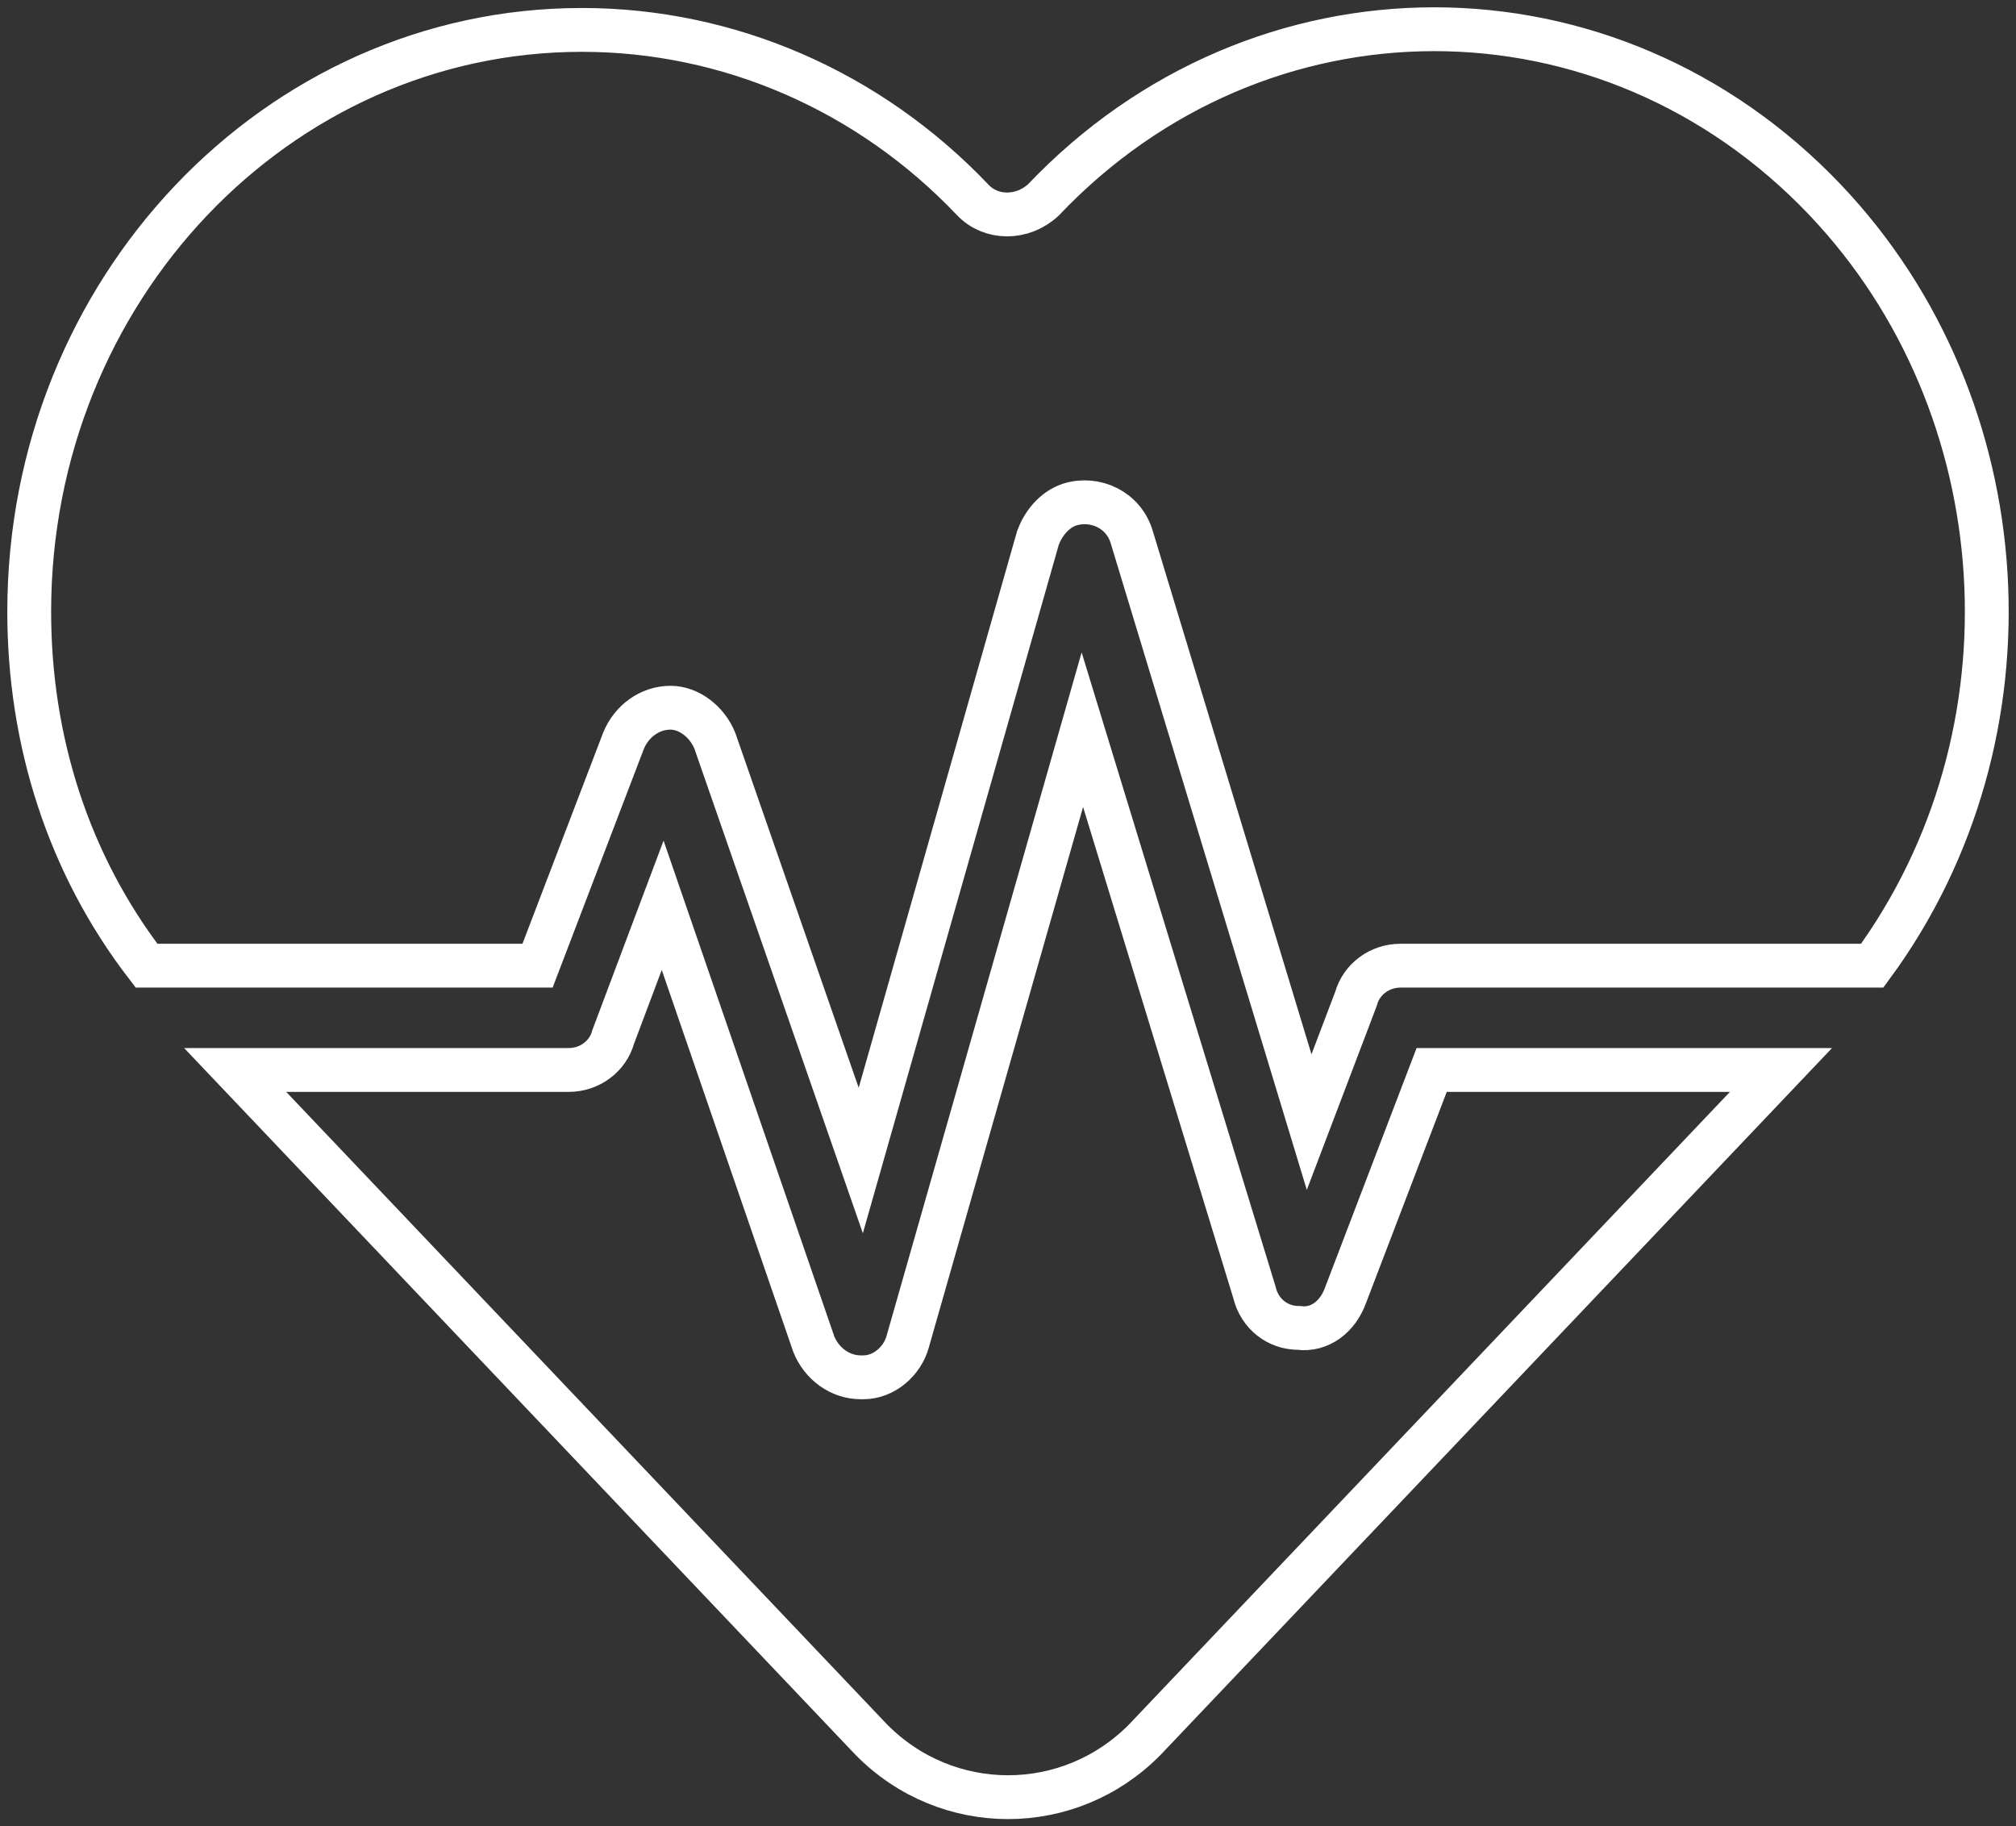
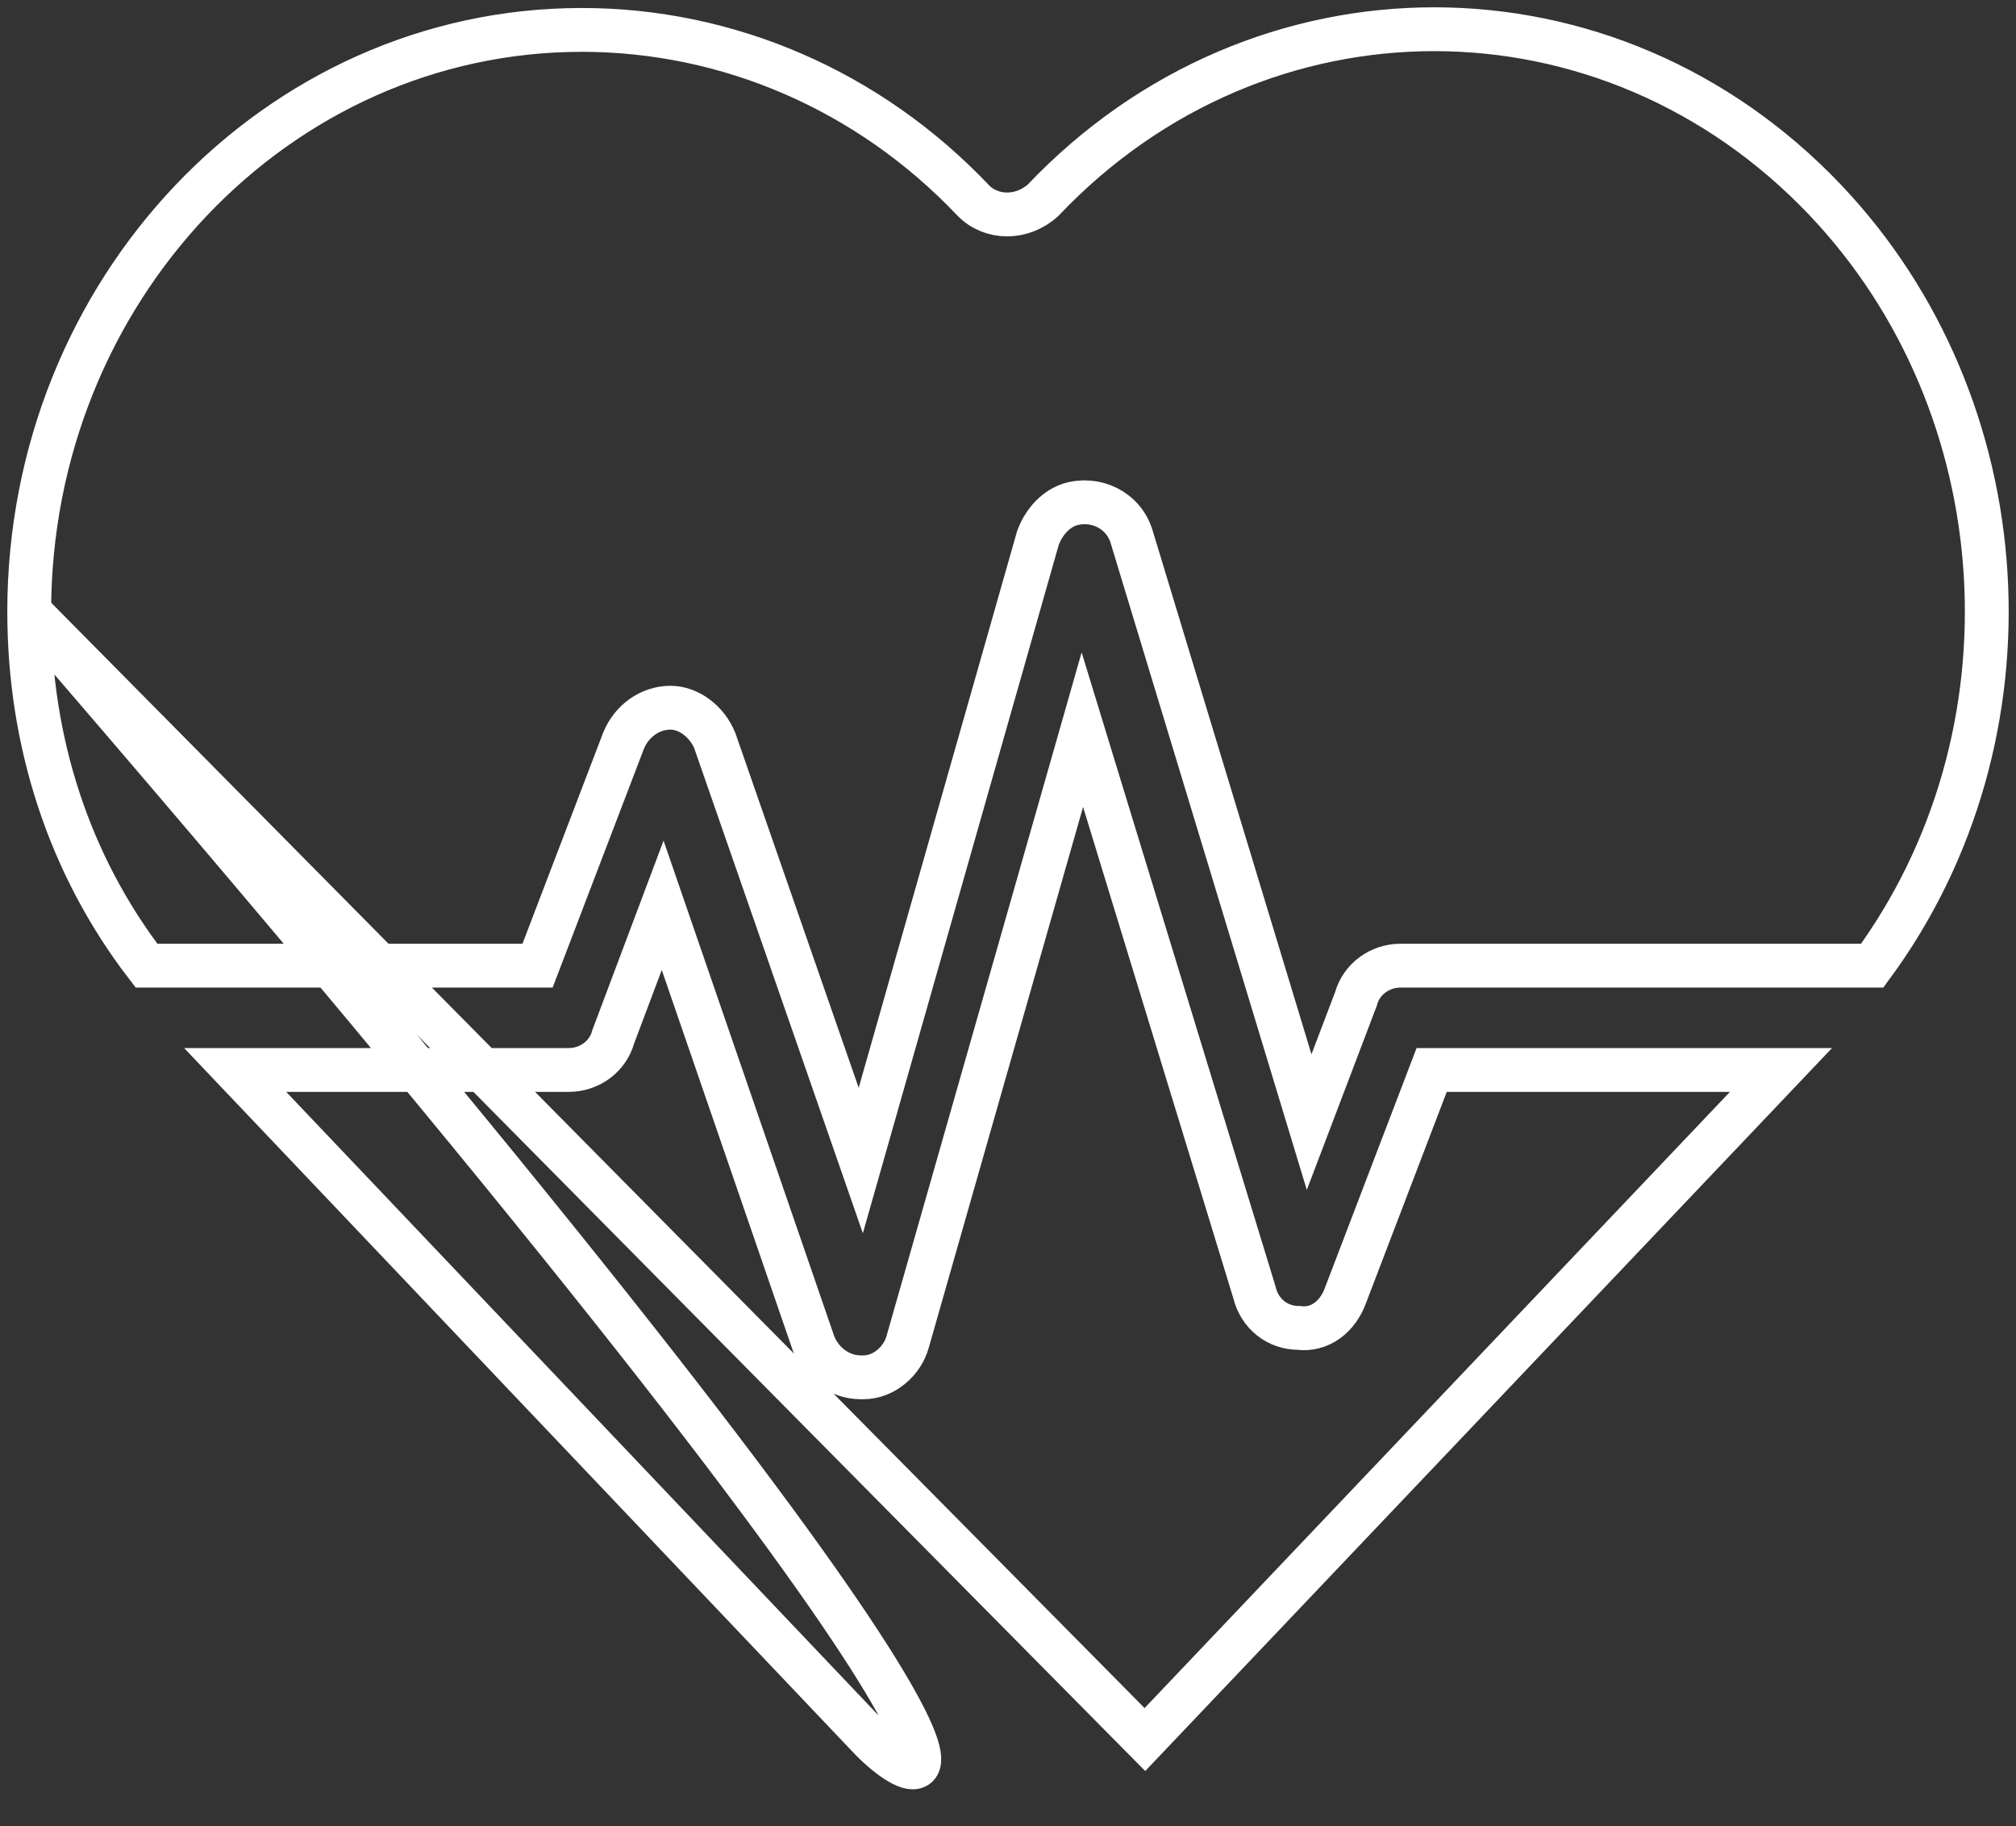
<svg xmlns="http://www.w3.org/2000/svg" width="138" height="125" viewBox="0 0 138 125" fill="none">
  <rect x="0" y="0" width="138" height="125" fill="#333333" stroke="none" />
-   <path d="M2 41.864C2 19.889 18.952 2.047 39.829 2.047C49.822 2.047 59.458 6.179 66.595 13.691C67.844 15.006 69.986 15.006 71.413 13.691C86.224 -1.897 110.135 -1.897 124.945 13.691C138.328 27.778 139.756 50.316 128.157 66.092H95.859C94.432 66.092 93.183 67.031 92.826 68.346L89.614 76.797L77.48 36.793C76.945 34.915 74.982 33.975 73.198 34.539C72.127 34.915 71.413 35.854 71.056 36.793L58.922 79.427L48.93 50.691C48.394 49.376 47.145 48.437 45.896 48.437C44.469 48.437 43.22 49.376 42.684 50.691L36.796 66.092H10.03C4.677 59.143 2 50.691 2 41.864ZM78.372 119.056C73.198 124.315 64.811 124.315 59.636 119.056L16.097 73.229H38.937C40.365 73.229 41.614 72.29 41.971 70.975L45.361 61.96L55.711 92.01C56.246 93.325 57.495 94.264 58.922 94.264H59.101C60.528 94.264 61.778 93.137 62.134 91.823L74.09 49.94L85.867 88.442C86.224 89.945 87.473 90.884 88.9 90.884C90.328 91.071 91.577 90.132 92.112 88.63L98.001 73.229H121.912L78.372 119.056Z" stroke="white" stroke-width="3" stroke-miterlimit="10" />
+   <path d="M2 41.864C2 19.889 18.952 2.047 39.829 2.047C49.822 2.047 59.458 6.179 66.595 13.691C67.844 15.006 69.986 15.006 71.413 13.691C86.224 -1.897 110.135 -1.897 124.945 13.691C138.328 27.778 139.756 50.316 128.157 66.092H95.859C94.432 66.092 93.183 67.031 92.826 68.346L89.614 76.797L77.48 36.793C76.945 34.915 74.982 33.975 73.198 34.539C72.127 34.915 71.413 35.854 71.056 36.793L58.922 79.427L48.93 50.691C48.394 49.376 47.145 48.437 45.896 48.437C44.469 48.437 43.22 49.376 42.684 50.691L36.796 66.092H10.03C4.677 59.143 2 50.691 2 41.864ZC73.198 124.315 64.811 124.315 59.636 119.056L16.097 73.229H38.937C40.365 73.229 41.614 72.29 41.971 70.975L45.361 61.96L55.711 92.01C56.246 93.325 57.495 94.264 58.922 94.264H59.101C60.528 94.264 61.778 93.137 62.134 91.823L74.09 49.94L85.867 88.442C86.224 89.945 87.473 90.884 88.9 90.884C90.328 91.071 91.577 90.132 92.112 88.63L98.001 73.229H121.912L78.372 119.056Z" stroke="white" stroke-width="3" stroke-miterlimit="10" />
</svg>